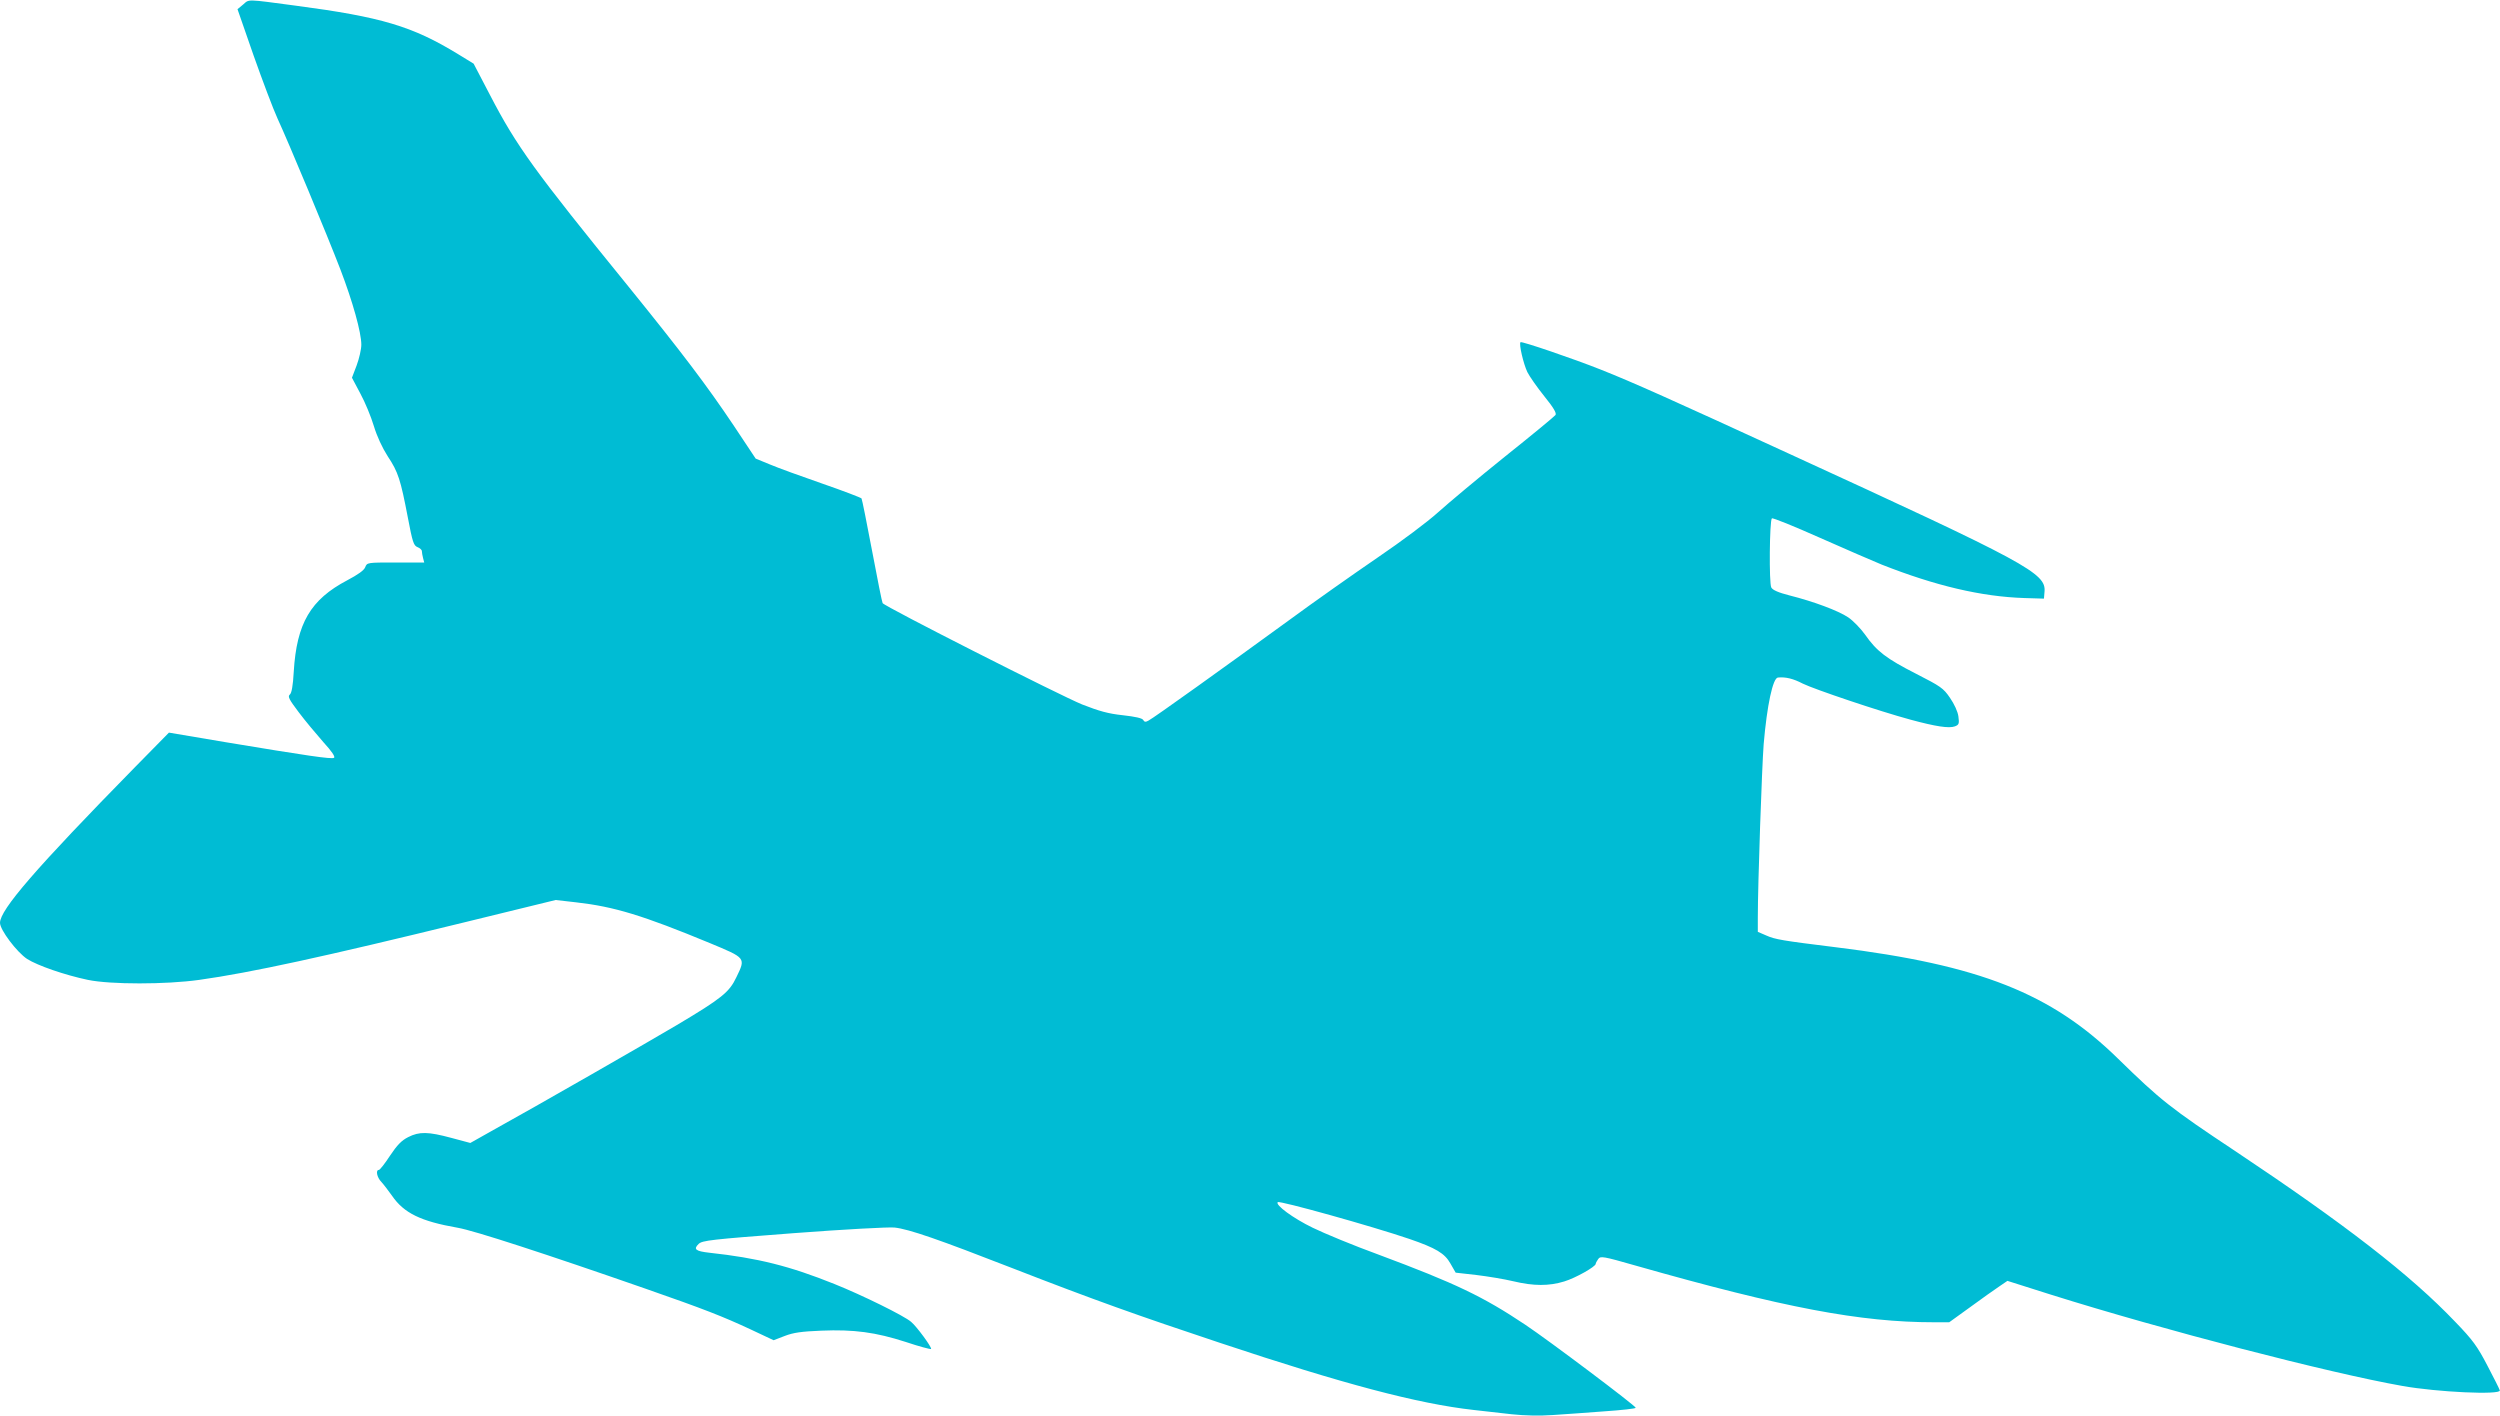
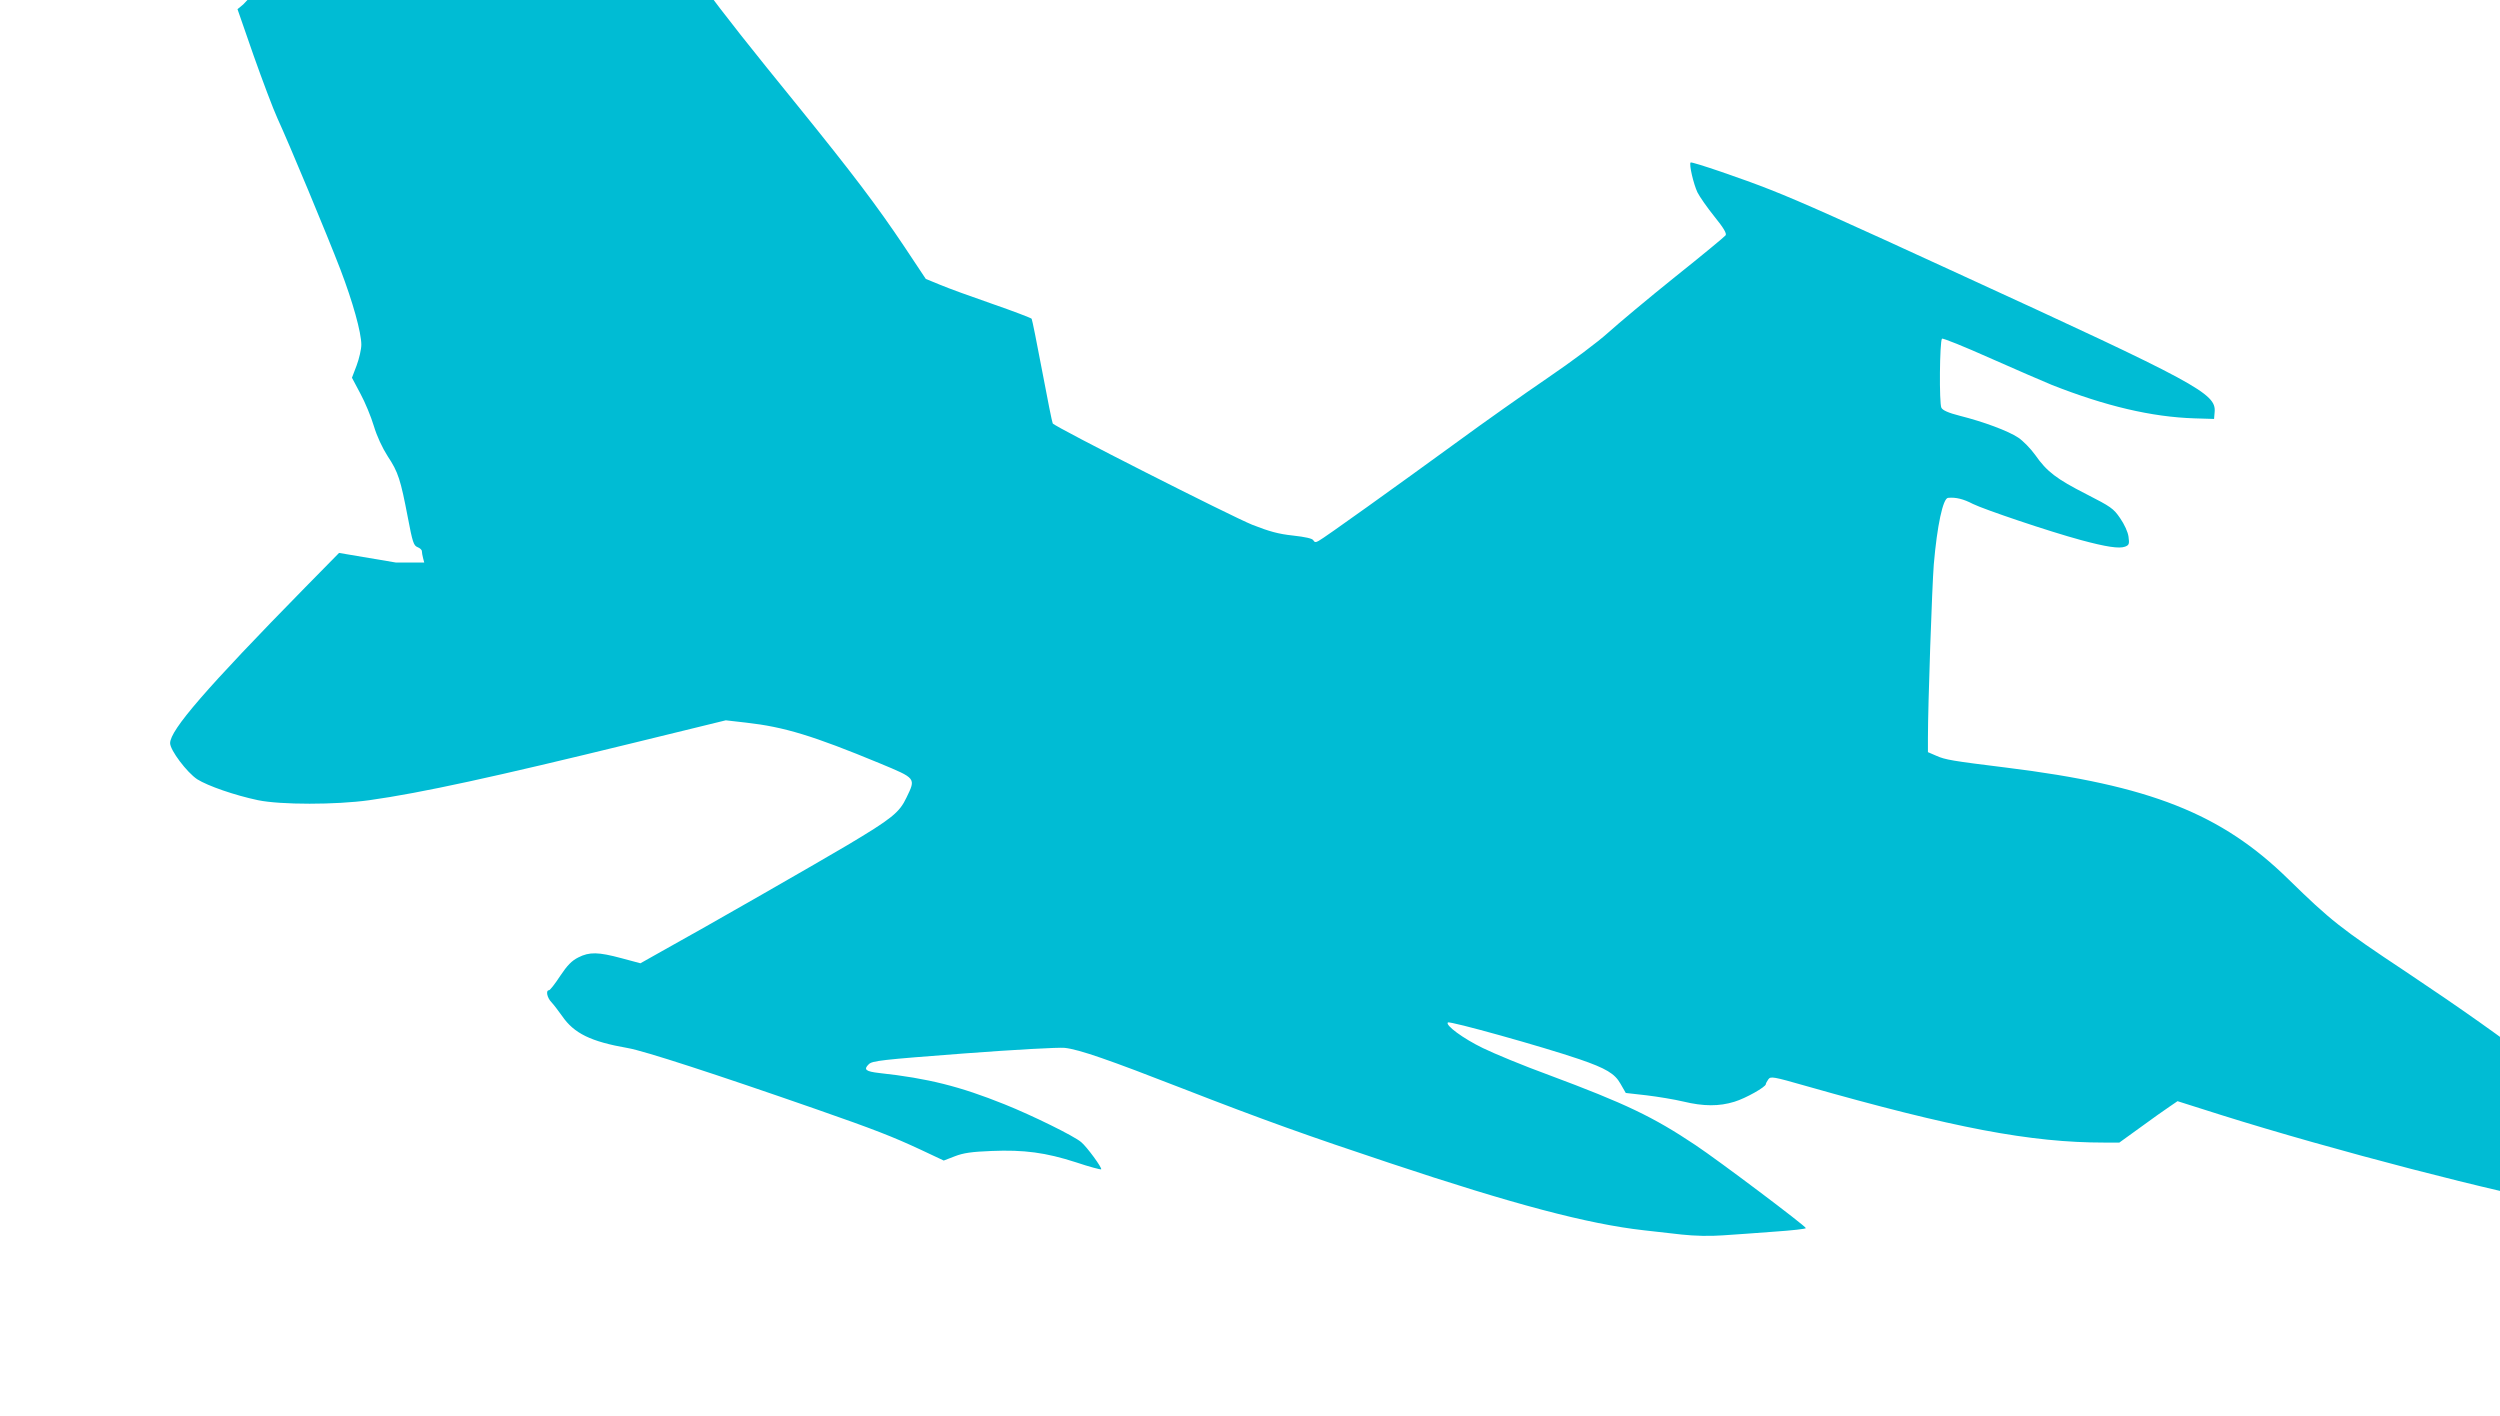
<svg xmlns="http://www.w3.org/2000/svg" version="1.0" width="1280pt" height="725pt" viewBox="0 0 1280 725" preserveAspectRatio="xMidYMid meet">
  <g transform="translate(0,725) scale(0.1,-0.1)" fill="#00bcd4" stroke="none">
-     <path d="M1245 7227 l-29 -24 82 -236 c46 -130 101 -276 123 -324 56 -121 254 -596 322 -773 63 -165 107 -322 107 -385 0 -23 -11 -71 -24 -106 l-24 -63 43 -81 c24 -44 55 -119 69 -166 16 -53 43 -111 71 -155 54 -81 66 -120 103 -313 24 -127 30 -144 49 -152 13 -5 23 -14 23 -21 0 -7 3 -23 6 -35 l6 -23 -146 0 c-145 0 -147 0 -156 -24 -6 -16 -37 -38 -92 -67 -188 -99 -259 -220 -274 -468 -4 -73 -11 -110 -20 -117 -12 -10 -4 -25 45 -90 33 -44 90 -112 126 -153 43 -47 63 -76 55 -81 -12 -8 -140 11 -555 80 l-290 49 -174 -177 c-509 -519 -691 -730 -691 -797 0 -36 86 -150 139 -185 54 -34 192 -82 311 -107 116 -24 398 -24 570 0 265 37 644 120 1355 294 l470 115 105 -12 c195 -22 342 -67 683 -208 187 -78 186 -75 137 -176 -36 -76 -74 -107 -304 -244 -131 -78 -718 -415 -955 -546 l-103 -58 -97 26 c-119 32 -164 33 -221 4 -34 -17 -57 -41 -93 -95 -26 -40 -52 -73 -57 -73 -18 0 -10 -39 13 -62 12 -13 36 -45 54 -70 61 -89 147 -131 336 -164 83 -14 454 -135 962 -312 304 -106 395 -142 537 -208 l119 -56 57 22 c44 17 86 23 187 27 167 7 278 -8 433 -58 68 -23 126 -38 129 -36 6 7 -73 115 -102 139 -35 31 -253 138 -393 194 -229 92 -392 133 -640 160 -71 8 -83 18 -55 45 18 18 64 23 484 55 264 20 488 32 519 29 74 -8 226 -61 606 -209 411 -160 641 -242 1059 -381 633 -211 1014 -312 1300 -344 50 -6 137 -15 195 -22 66 -7 143 -9 210 -4 58 4 177 12 265 19 88 6 160 14 160 18 0 10 -445 345 -565 425 -217 145 -357 212 -751 359 -129 47 -281 110 -338 138 -101 49 -193 117 -179 131 9 9 482 -123 673 -188 137 -47 182 -74 211 -126 l27 -47 106 -12 c58 -7 143 -21 189 -32 104 -25 183 -25 261 -1 59 18 161 76 161 90 0 4 6 15 13 25 12 16 24 14 192 -34 760 -216 1150 -290 1528 -290 l77 0 108 78 c59 43 126 91 149 106 l41 28 224 -71 c573 -180 1424 -401 1798 -467 179 -32 504 -47 499 -23 -2 8 -31 65 -64 128 -51 98 -75 131 -165 224 -229 240 -564 499 -1125 873 -333 221 -384 262 -600 473 -343 336 -709 480 -1445 571 -275 34 -311 40 -356 60 l-44 19 0 73 c0 170 21 773 30 888 17 199 47 339 73 341 40 4 79 -6 127 -31 59 -29 390 -141 553 -185 129 -35 196 -45 226 -34 21 8 23 14 18 51 -3 24 -21 63 -43 95 -34 50 -48 59 -173 123 -153 78 -202 115 -262 201 -23 32 -62 72 -86 88 -52 35 -180 82 -299 112 -59 15 -88 28 -95 41 -12 22 -9 342 3 354 4 4 115 -41 245 -99 131 -58 274 -120 318 -138 274 -108 510 -164 730 -171 l100 -3 3 36 c8 94 -87 146 -1308 706 -598 275 -803 367 -965 431 -138 55 -405 146 -410 140 -9 -9 15 -111 35 -153 11 -22 50 -78 87 -124 47 -58 64 -87 57 -96 -5 -7 -121 -103 -259 -213 -137 -110 -291 -239 -342 -285 -53 -48 -185 -147 -310 -232 -120 -82 -326 -227 -458 -324 -316 -230 -688 -497 -714 -510 -15 -9 -22 -8 -28 3 -5 9 -41 17 -104 24 -75 8 -121 21 -208 55 -109 44 -1011 501 -1022 519 -3 4 -27 125 -54 268 -27 143 -51 263 -54 268 -3 4 -94 39 -201 76 -107 37 -228 81 -268 98 l-73 30 -111 167 c-140 209 -266 375 -542 716 -481 592 -571 716 -708 980 l-83 159 -80 49 c-234 143 -392 190 -831 248 -256 34 -237 34 -269 6z" />
+     <path d="M1245 7227 l-29 -24 82 -236 c46 -130 101 -276 123 -324 56 -121 254 -596 322 -773 63 -165 107 -322 107 -385 0 -23 -11 -71 -24 -106 l-24 -63 43 -81 c24 -44 55 -119 69 -166 16 -53 43 -111 71 -155 54 -81 66 -120 103 -313 24 -127 30 -144 49 -152 13 -5 23 -14 23 -21 0 -7 3 -23 6 -35 l6 -23 -146 0 l-290 49 -174 -177 c-509 -519 -691 -730 -691 -797 0 -36 86 -150 139 -185 54 -34 192 -82 311 -107 116 -24 398 -24 570 0 265 37 644 120 1355 294 l470 115 105 -12 c195 -22 342 -67 683 -208 187 -78 186 -75 137 -176 -36 -76 -74 -107 -304 -244 -131 -78 -718 -415 -955 -546 l-103 -58 -97 26 c-119 32 -164 33 -221 4 -34 -17 -57 -41 -93 -95 -26 -40 -52 -73 -57 -73 -18 0 -10 -39 13 -62 12 -13 36 -45 54 -70 61 -89 147 -131 336 -164 83 -14 454 -135 962 -312 304 -106 395 -142 537 -208 l119 -56 57 22 c44 17 86 23 187 27 167 7 278 -8 433 -58 68 -23 126 -38 129 -36 6 7 -73 115 -102 139 -35 31 -253 138 -393 194 -229 92 -392 133 -640 160 -71 8 -83 18 -55 45 18 18 64 23 484 55 264 20 488 32 519 29 74 -8 226 -61 606 -209 411 -160 641 -242 1059 -381 633 -211 1014 -312 1300 -344 50 -6 137 -15 195 -22 66 -7 143 -9 210 -4 58 4 177 12 265 19 88 6 160 14 160 18 0 10 -445 345 -565 425 -217 145 -357 212 -751 359 -129 47 -281 110 -338 138 -101 49 -193 117 -179 131 9 9 482 -123 673 -188 137 -47 182 -74 211 -126 l27 -47 106 -12 c58 -7 143 -21 189 -32 104 -25 183 -25 261 -1 59 18 161 76 161 90 0 4 6 15 13 25 12 16 24 14 192 -34 760 -216 1150 -290 1528 -290 l77 0 108 78 c59 43 126 91 149 106 l41 28 224 -71 c573 -180 1424 -401 1798 -467 179 -32 504 -47 499 -23 -2 8 -31 65 -64 128 -51 98 -75 131 -165 224 -229 240 -564 499 -1125 873 -333 221 -384 262 -600 473 -343 336 -709 480 -1445 571 -275 34 -311 40 -356 60 l-44 19 0 73 c0 170 21 773 30 888 17 199 47 339 73 341 40 4 79 -6 127 -31 59 -29 390 -141 553 -185 129 -35 196 -45 226 -34 21 8 23 14 18 51 -3 24 -21 63 -43 95 -34 50 -48 59 -173 123 -153 78 -202 115 -262 201 -23 32 -62 72 -86 88 -52 35 -180 82 -299 112 -59 15 -88 28 -95 41 -12 22 -9 342 3 354 4 4 115 -41 245 -99 131 -58 274 -120 318 -138 274 -108 510 -164 730 -171 l100 -3 3 36 c8 94 -87 146 -1308 706 -598 275 -803 367 -965 431 -138 55 -405 146 -410 140 -9 -9 15 -111 35 -153 11 -22 50 -78 87 -124 47 -58 64 -87 57 -96 -5 -7 -121 -103 -259 -213 -137 -110 -291 -239 -342 -285 -53 -48 -185 -147 -310 -232 -120 -82 -326 -227 -458 -324 -316 -230 -688 -497 -714 -510 -15 -9 -22 -8 -28 3 -5 9 -41 17 -104 24 -75 8 -121 21 -208 55 -109 44 -1011 501 -1022 519 -3 4 -27 125 -54 268 -27 143 -51 263 -54 268 -3 4 -94 39 -201 76 -107 37 -228 81 -268 98 l-73 30 -111 167 c-140 209 -266 375 -542 716 -481 592 -571 716 -708 980 l-83 159 -80 49 c-234 143 -392 190 -831 248 -256 34 -237 34 -269 6z" />
  </g>
</svg>